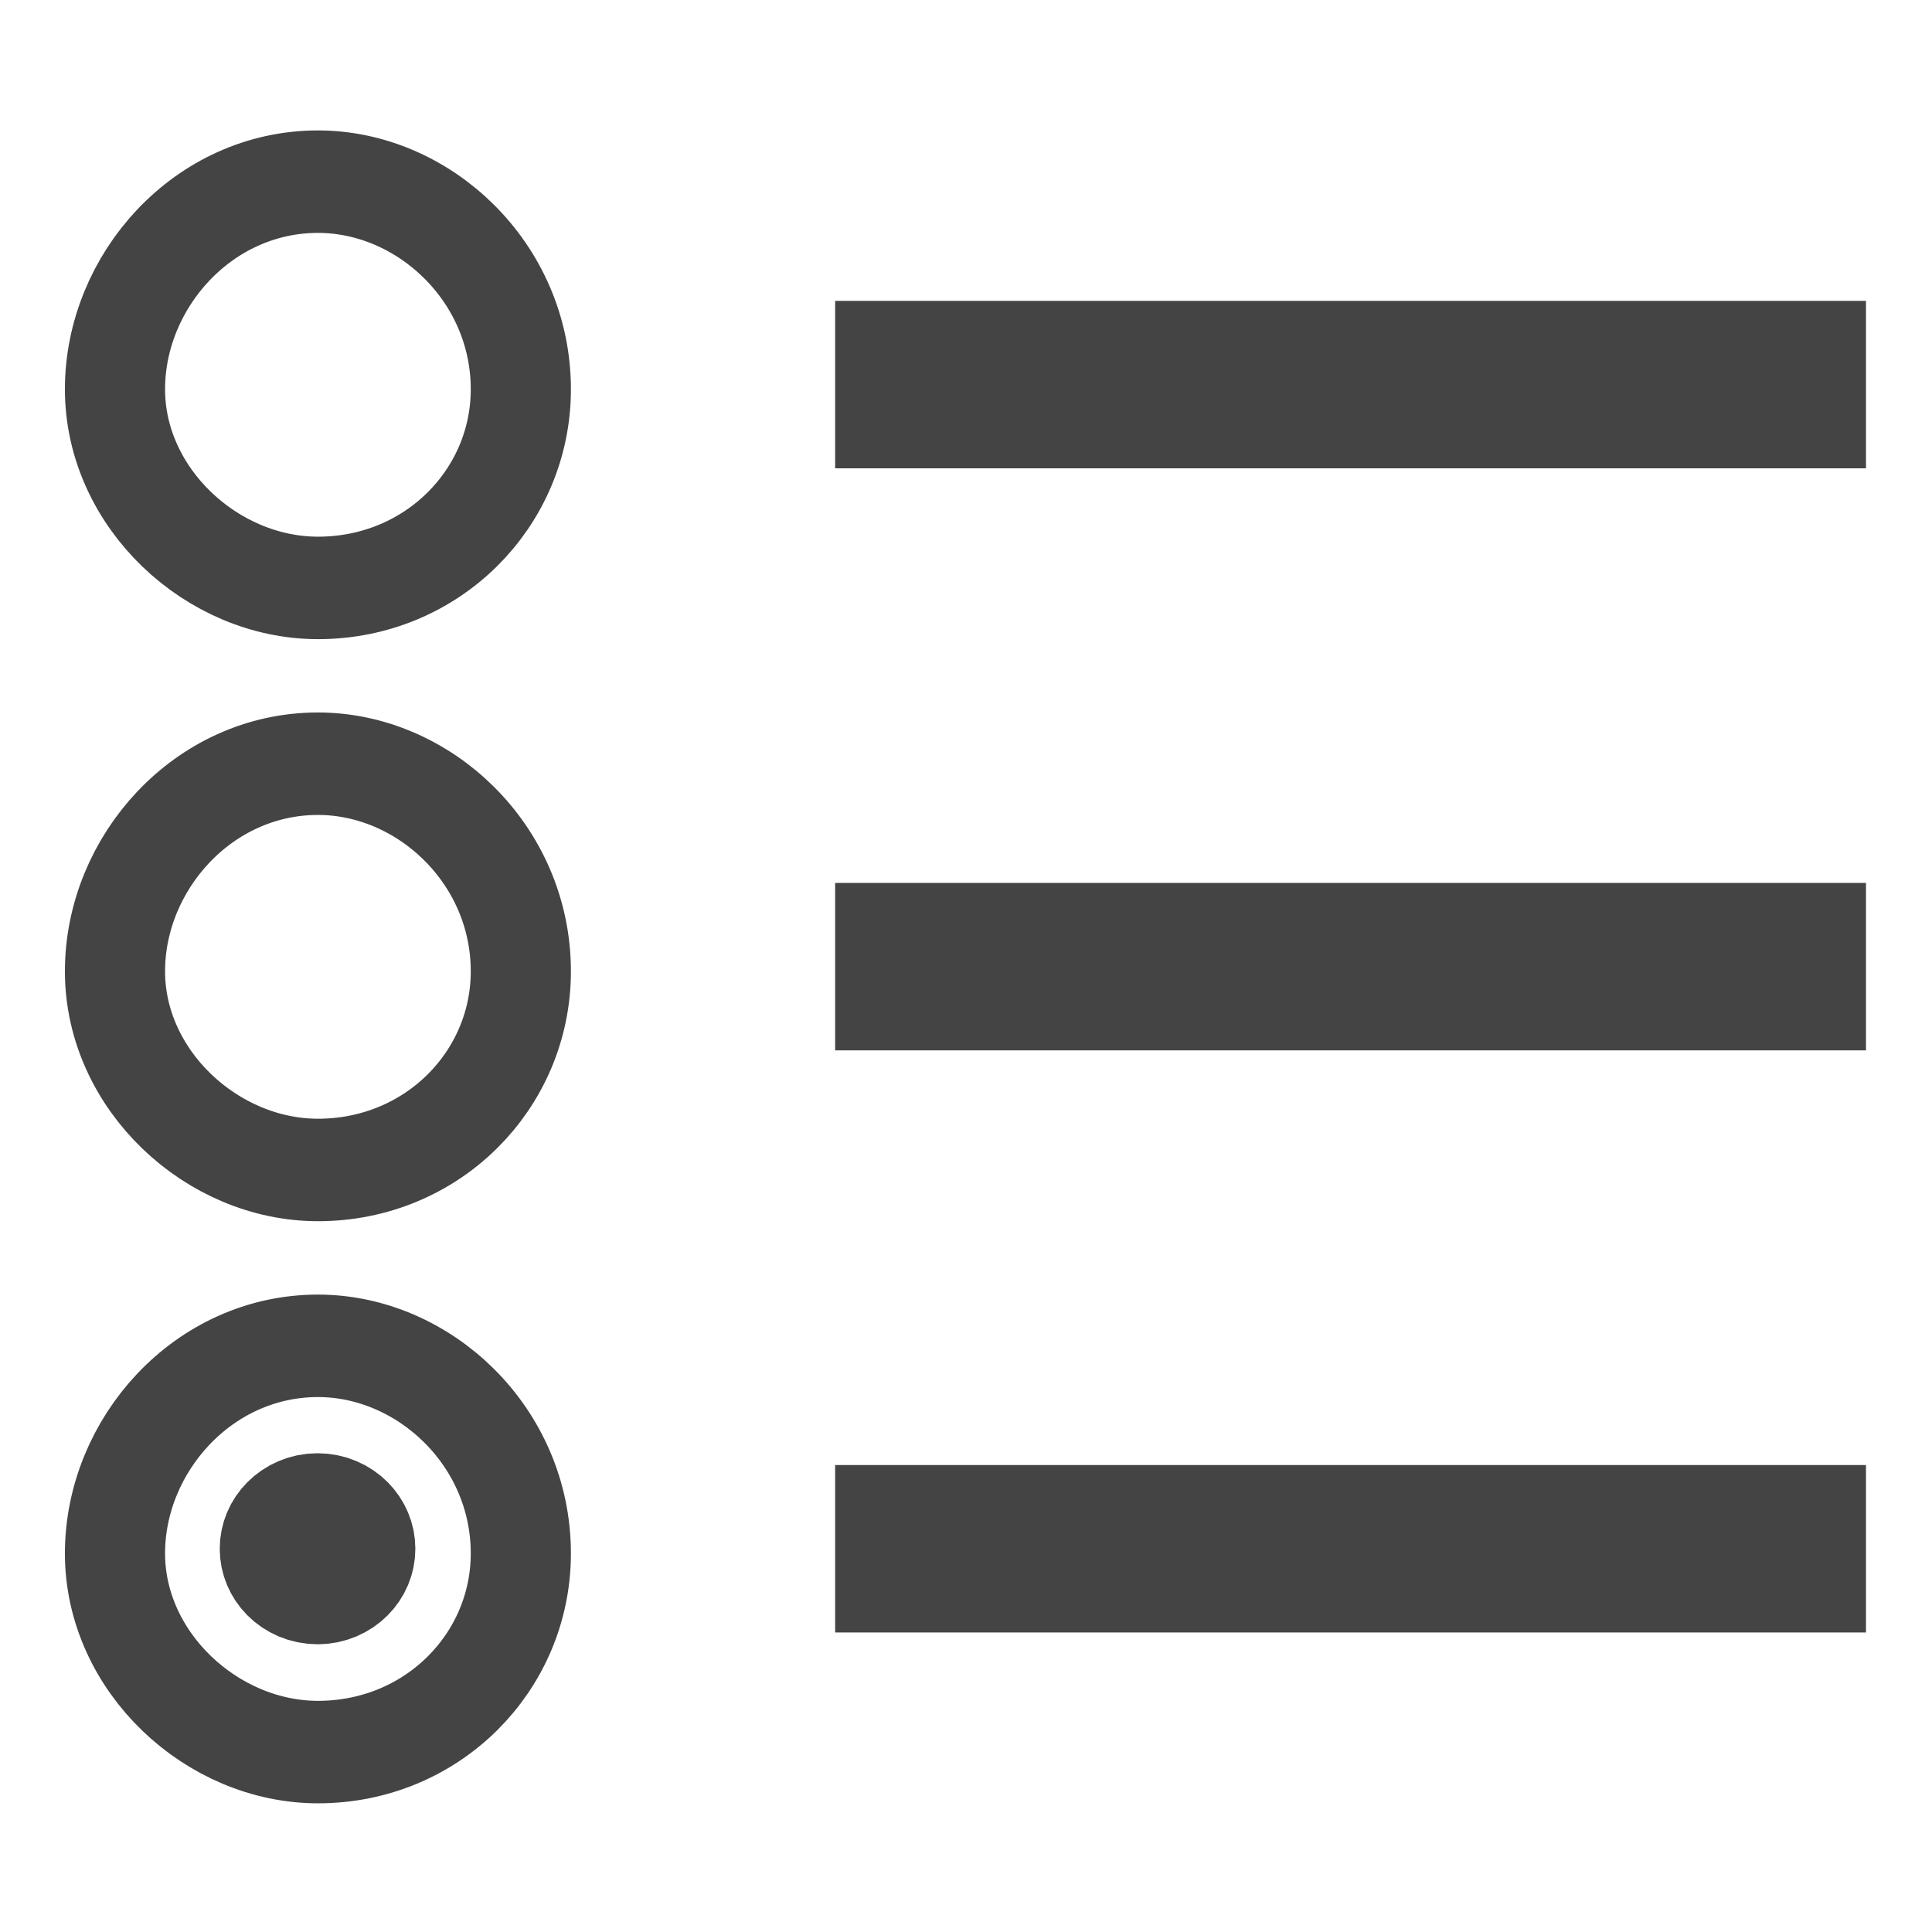
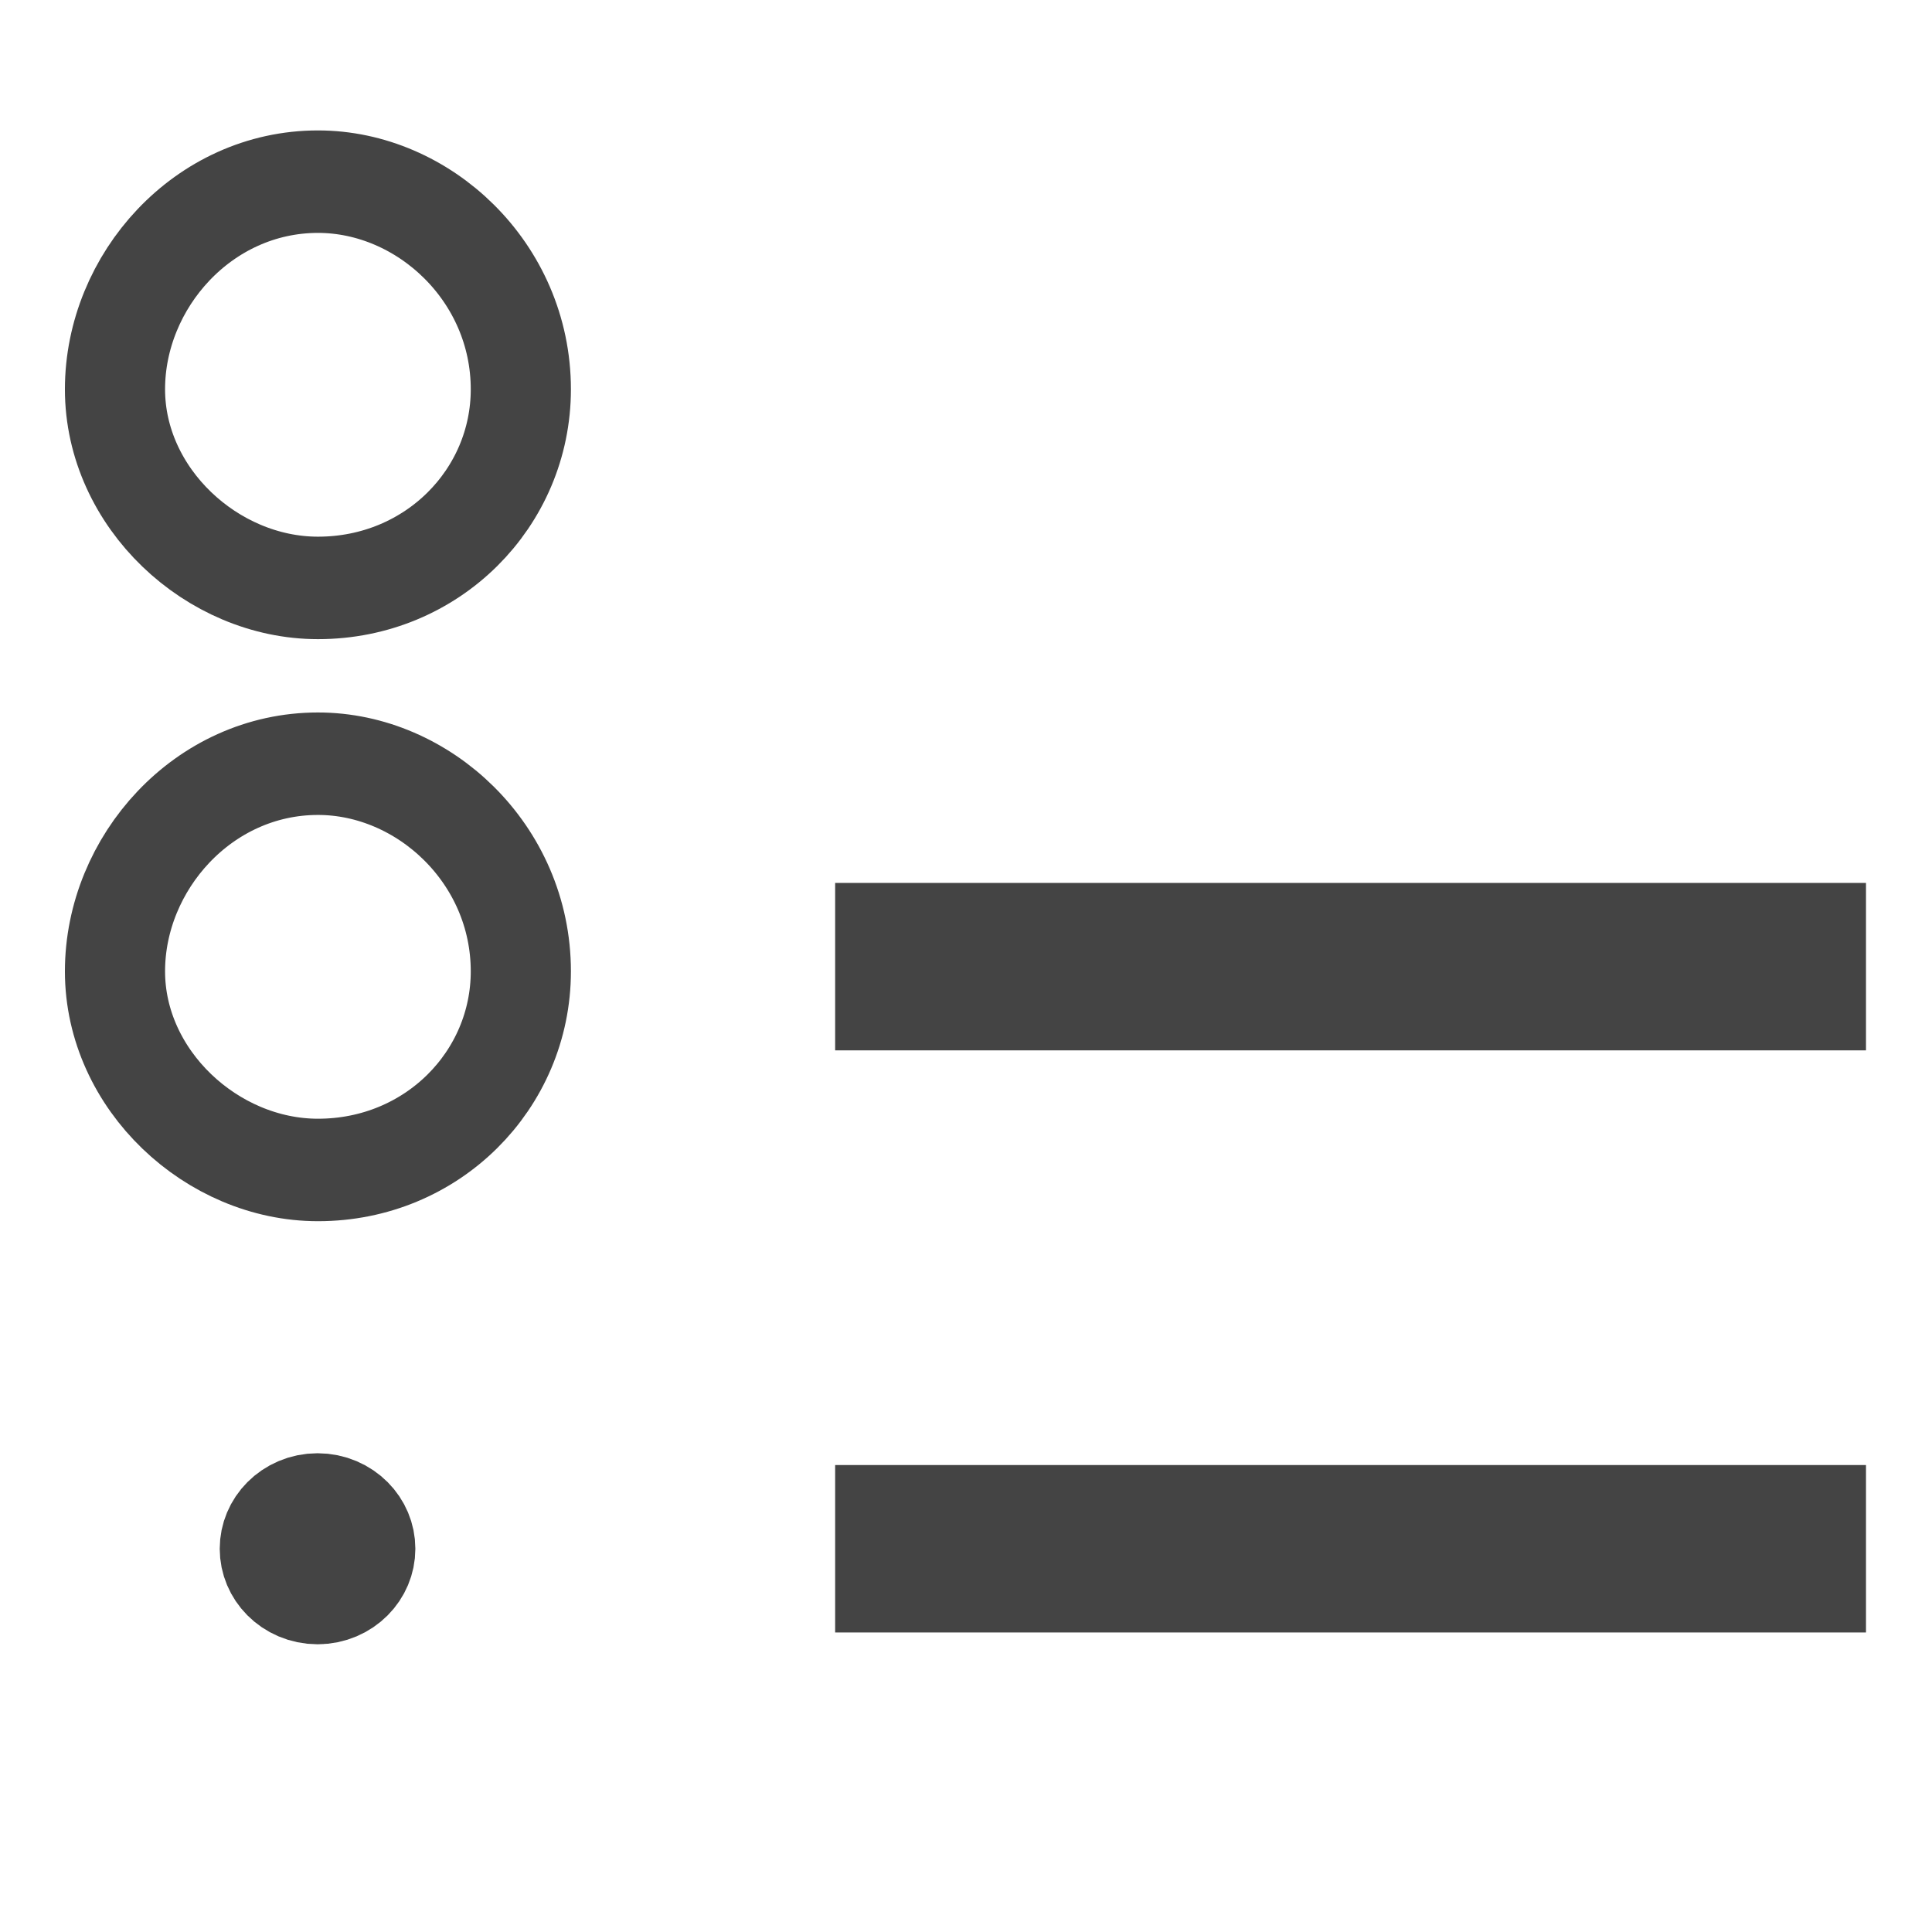
<svg xmlns="http://www.w3.org/2000/svg" width="30" height="30" viewBox="0 0 30 30" fill-rule="evenodd" clip-rule="evenodd" stroke-linecap="round" stroke-linejoin="round" stroke-miterlimit="1.5">
  <ellipse cx="4.553" cy="24.48" rx=".719" ry=".754" fill="#444" stroke="#444" stroke-width="2.2" transform="matrix(.835 0 0 .8 1.129 4.465)" />
  <path fill="#444" d="M12.968 22.749h16.007v2.6h-16.007z" />
-   <path d="M27.371 7.148c0 1.906-1.588 3.489-3.646 3.489-1.906 0-3.648-1.583-3.648-3.489 0-1.901 1.588-3.647 3.648-3.647 1.902 0 3.646 1.589 3.646 3.647z" fill="none" stroke="#444" stroke-width="1.8" stroke-linecap="butt" stroke-linejoin="miter" stroke-miterlimit="4" transform="matrix(.864 0 0 .884 -15.561 17.803)" />
  <g>
    <path fill="#444" d="M12.968 13.71h16.007v2.6h-16.007z" />
    <path d="M27.371 7.148c0 1.906-1.588 3.489-3.646 3.489-1.906 0-3.648-1.583-3.648-3.489 0-1.901 1.588-3.647 3.648-3.647 1.902 0 3.646 1.589 3.646 3.647z" fill="none" stroke="#444" stroke-width="1.8" stroke-linecap="butt" stroke-linejoin="miter" stroke-miterlimit="4" transform="matrix(.864 0 0 .884 -15.561 8.764)" />
  </g>
  <g>
-     <path fill="#444" d="M12.968 4.672h16.007v2.6h-16.007z" />
    <path d="M27.371 7.148c0 1.906-1.588 3.489-3.646 3.489-1.906 0-3.648-1.583-3.648-3.489 0-1.901 1.588-3.647 3.648-3.647 1.902 0 3.646 1.589 3.646 3.647z" fill="none" stroke="#444" stroke-width="1.8" stroke-linecap="butt" stroke-linejoin="miter" stroke-miterlimit="4" transform="matrix(.864 0 0 .884 -15.561 -.274)" />
  </g>
</svg>